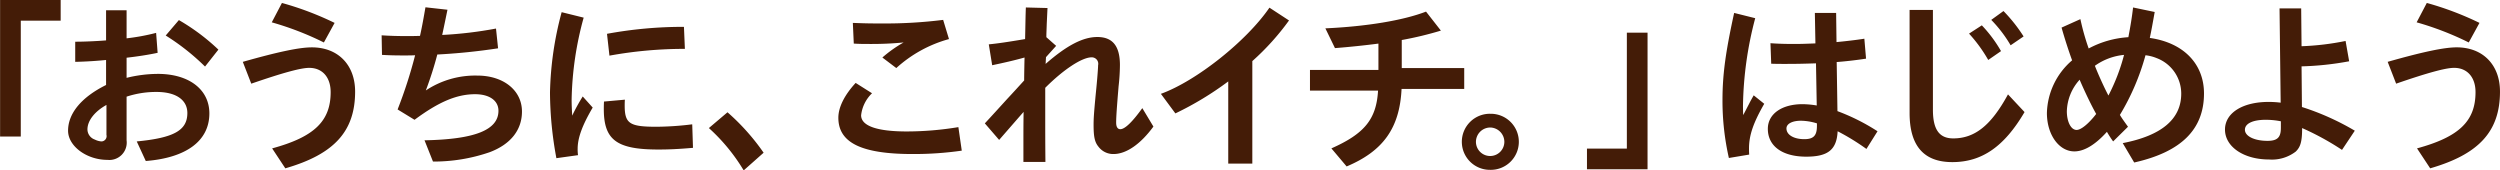
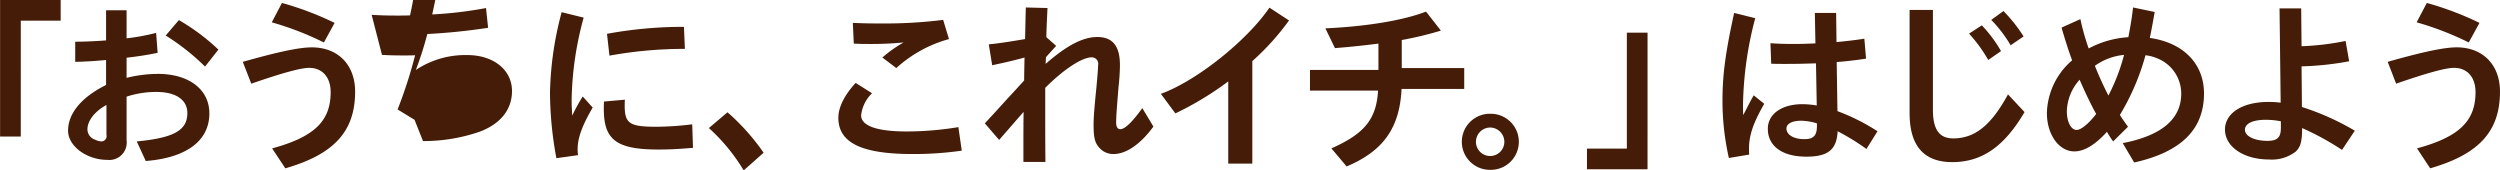
<svg xmlns="http://www.w3.org/2000/svg" width="398.625" height="27.157" viewBox="0 0 398.625 27.157">
  <defs>
    <style>
      .cls-1 {
        fill: #441c07;
        fill-rule: evenodd;
      }
    </style>
  </defs>
-   <path id="menu__おうちに_これイチ_" data-name="menu_「おうちに、これイチ。」" class="cls-1" d="M280.983,617.273v21.779h3.3V620.573h6.36v-3.3h-9.66Zm16.9,1.65v4.8c-1.5.12-3.45,0.21-4.92,0.21v3.21c1.62-.03,3.51-0.15,4.92-0.3v3.99c-3.93,1.95-6.06,4.53-6.06,7.289,0,2.46,2.97,4.65,6.27,4.65a2.773,2.773,0,0,0,3.06-3.12v-6.959a15.023,15.023,0,0,1,4.8-.75c3.06,0,4.89,1.26,4.89,3.36,0,2.759-2.13,3.959-8.069,4.529l1.44,3.12c6.509-.51,10.139-3.24,10.139-7.589,0-3.81-3.24-6.3-8.22-6.3a21.1,21.1,0,0,0-4.979.63v-3.21c1.65-.18,3.569-0.48,4.949-0.78l-0.24-3.18a33.784,33.784,0,0,1-4.709.87v-4.47h-3.27Zm0.06,19.859a0.843,0.843,0,0,1-.81,1.05,2.828,2.828,0,0,1-1.05-.3,1.732,1.732,0,0,1-1.17-1.62c0-1.379,1.14-2.849,3.03-3.9v4.769Zm17.849-13.589a33.148,33.148,0,0,0-6.3-4.71l-2.1,2.46a36.5,36.5,0,0,1,6.27,4.95Zm18.531-4.26a48.632,48.632,0,0,0-8.4-3.18l-1.62,3.09a47.793,47.793,0,0,1,8.309,3.21Zm-13.289,9.69c5.13-1.77,7.92-2.52,9.24-2.52,2.1,0,3.419,1.5,3.419,3.87,0,4.62-2.61,7.139-9.329,8.969l2.1,3.18c7.8-2.25,11.129-5.91,11.129-12.239,0-4.26-2.73-7.05-6.9-7.05-2.009,0-5.4.72-11.009,2.31Zm20.844-4.59c1.08,0.06,2.01.09,3.45,0.09,0.72,0,1.14,0,1.83-.03a73.58,73.58,0,0,1-2.79,8.64l2.7,1.65c3.84-2.85,6.72-4.08,9.659-4.08,2.28,0,3.72,1.02,3.72,2.64,0,3.059-3.75,4.559-11.789,4.709l1.35,3.39a27.321,27.321,0,0,0,9.059-1.5c3.33-1.26,5.13-3.54,5.13-6.479,0-3.36-2.94-5.73-7.11-5.73a14.214,14.214,0,0,0-8.219,2.37,57.7,57.7,0,0,0,1.83-5.73,97.052,97.052,0,0,0,9.689-.99l-0.33-3.15a63.467,63.467,0,0,1-8.579,1.02c0.42-1.95.69-3.3,0.84-4.02l-3.51-.39c-0.3,1.71-.51,2.94-0.87,4.56-0.99.03-1.26,0.03-2.07,0.03-1.56,0-2.64-.03-4.05-0.12Zm31.257,15.989a6.541,6.541,0,0,1-.06-1.02c0-1.71.72-3.719,2.4-6.569l-1.59-1.77a29.793,29.793,0,0,0-1.68,3.06c-0.06-1.17-.09-1.71-0.09-2.58a52.3,52.3,0,0,1,1.92-13.05l-3.51-.87a53.072,53.072,0,0,0-1.86,12.81,58.192,58.192,0,0,0,1.02,10.469Zm5.01-15.869a66.925,66.925,0,0,1,12.029-1.08l-0.15-3.51a66.869,66.869,0,0,0-12.269,1.11Zm13.2,10.95a48.007,48.007,0,0,1-5.73.389c-4.26,0-5.039-.509-5.039-3.389,0-.21,0-0.51.03-0.93l-3.33.3c-0.03.54-.03,0.93-0.03,1.2,0,4.919,2.04,6.449,8.7,6.449,1.59,0,3.09-.06,5.52-0.27Zm11.383,4.529a35.31,35.31,0,0,0-5.76-6.449L394,637.7a29.5,29.5,0,0,1,5.55,6.75Zm14.376-17.4c0.99,0.06,1.59.06,2.52,0.06a53.605,53.605,0,0,0,5.43-.24,19.712,19.712,0,0,0-3.39,2.4l2.22,1.68a20.555,20.555,0,0,1,8.4-4.62l-0.93-3.06a74.516,74.516,0,0,1-9.809.57c-1.59,0-2.25,0-4.59-.09Zm16.679,13.319a50.746,50.746,0,0,1-8.249.69c-4.77,0-7.26-.9-7.26-2.579a5.76,5.76,0,0,1,1.74-3.51l-2.61-1.65c-1.8,1.95-2.76,3.9-2.76,5.55,0,3.989,3.69,5.789,11.849,5.789a53.5,53.5,0,0,0,7.83-.54Zm5.389-9.869c1.86-.39,3.57-0.78,5.16-1.23-0.03,1.38-.06,2.82-0.06,3.66-0.9.99-1.8,1.98-2.7,2.94-1.2,1.32-2.37,2.61-3.57,3.9l2.28,2.639c1.26-1.44,2.61-3,3.9-4.469-0.03,1.98-.03,3.149-0.03,4.889v3.09h3.51c-0.03-3.06-.03-4.65-0.03-7.769v-4.05c2.91-2.91,5.849-4.86,7.409-4.86a1.03,1.03,0,0,1,1.02,1.26c0,0.45-.15,2.43-0.36,4.44-0.3,3.15-.36,4.02-0.36,5.07,0,1.889.18,2.759,0.78,3.479a2.929,2.929,0,0,0,2.4,1.17c2.04,0,4.32-1.59,6.36-4.38l-1.77-2.939c-1.62,2.25-2.79,3.359-3.51,3.359-0.42,0-.66-0.36-0.66-1.049,0-.96.12-2.55,0.39-5.82a31.276,31.276,0,0,0,.21-3.36c0-3.03-1.17-4.47-3.6-4.47-2.31,0-4.889,1.35-8.249,4.29l0.06-1.08,1.62-1.8-1.56-1.38c0-.69.03-1.02,0.06-2.1l0.12-2.55-3.45-.09c-0.06,1.5-.06,2.4-0.12,5.04-2.85.48-4.5,0.72-5.79,0.84Zm37.641,15.689h3.839V627.023a40.128,40.128,0,0,0,5.85-6.48l-3.12-2.04c-3.66,5.34-11.669,11.7-17.309,13.74l2.31,3.12a50.483,50.483,0,0,0,8.43-5.1v13.109Zm23.952-14.939h-10.92v3.3H500.7c-0.27,4.56-2.16,6.869-7.44,9.209l2.43,2.88c5.85-2.46,8.459-6.15,8.759-12.359h9.99v-3.33h-9.96v-4.47a55.546,55.546,0,0,0,6.24-1.5l-2.37-3.03c-3.66,1.41-9.509,2.37-16.049,2.67l1.53,3.15c2.34-.18,4.86-0.45,6.93-0.72v4.2Zm17.853,6.99a4.47,4.47,0,1,0-.06,8.939A4.47,4.47,0,1,0,518.617,635.423Zm-0.06,2.189a2.3,2.3,0,0,1,2.28,2.28,2.265,2.265,0,0,1-4.53,0A2.292,2.292,0,0,1,518.557,637.612Zm25.113,6.66V622.493h-3.3v18.479h-6.36v3.3h9.66Zm26.678-24.929,0.09,4.86c-1.59.06-2.249,0.09-3.419,0.09-1.38,0-2.46-.03-3.75-0.12l0.12,3.27c0.87,0.03,1.38.03,2.34,0.03,1.77,0,2.88-.03,4.8-0.09l0.12,6.72a14.213,14.213,0,0,0-2.279-.21c-3.3,0-5.52,1.56-5.52,3.929,0,2.76,2.31,4.44,6.119,4.44,3.48,0,4.86-1.11,5.01-4.05a36.231,36.231,0,0,1,4.59,2.82l1.77-2.82a32.729,32.729,0,0,0-6.39-3.209l-0.12-7.83c1.26-.09,3.15-0.3,4.68-0.54l-0.27-3.18c-1.29.21-3.15,0.42-4.44,0.54l-0.06-4.65h-3.39Zm0.33,18.029c0,1.53-.54,2.1-2.009,2.1-1.68,0-2.85-.69-2.85-1.71,0-.749.93-1.229,2.31-1.229a8.96,8.96,0,0,1,2.549.42v0.419Zm-10.8,4.56c-0.03-.42-0.03-0.75-0.03-0.96,0-2.13.69-4.109,2.43-7.139l-1.68-1.35c-0.27.48-.48,0.84-0.75,1.38-0.3.57-.63,1.23-0.93,1.77-0.03-.69-0.03-1.23-0.03-1.56a57.334,57.334,0,0,1,1.95-13.89l-3.36-.84c-1.38,6.3-1.86,9.87-1.86,13.92a41.261,41.261,0,0,0,1.02,9.209Zm25.575-23.069V635.3c0,5.219,2.25,7.829,6.81,7.829,4.709,0,8.279-2.46,11.519-7.979l-2.64-2.82c-2.67,4.92-5.28,7.019-8.729,7.019-2.22,0-3.24-1.41-3.24-4.559v-15.93h-3.72Zm14.579,6.57a21.231,21.231,0,0,0-3.06-4.11l-2.04,1.32a23.342,23.342,0,0,1,3.06,4.2Zm3.6-2.34a24.784,24.784,0,0,0-3.21-4.05l-1.95,1.41a20.65,20.65,0,0,1,3.09,4.05Zm6.055-1.41c0.48,1.71,1.14,3.75,1.68,5.22a11.42,11.42,0,0,0-4.02,8.4c0,3.449,1.92,6.119,4.38,6.119,1.56,0,3.33-1.05,5.19-3.12a17.678,17.678,0,0,0,.99,1.53l2.37-2.34c-0.6-.839-1.02-1.409-1.29-1.889a37.606,37.606,0,0,0,4.079-9.51,6.531,6.531,0,0,1,1.77.45,6.051,6.051,0,0,1,3.93,5.67c0,4.05-3.12,6.689-9.329,7.889l1.829,3.09c7.5-1.68,11.13-5.28,11.13-11.009,0-4.74-3.3-8.1-8.64-8.85,0.27-1.29.33-1.62,0.78-4.14l-3.449-.72c-0.18,1.59-.42,3-0.75,4.74a15.342,15.342,0,0,0-6.33,1.8,37.936,37.936,0,0,1-1.32-4.68Zm2.88,8.31c0.78,1.83,1.89,4.14,2.64,5.46-1.23,1.59-2.43,2.549-3.12,2.549-0.9,0-1.56-1.289-1.56-3A7.773,7.773,0,0,1,612.568,629.993Zm7.08-3.96a30.641,30.641,0,0,1-2.49,6.48c-0.63-1.17-1.65-3.42-2.16-4.74A9.523,9.523,0,0,1,619.648,626.033Zm24.795-7.41,0.18,15.03a15.628,15.628,0,0,0-1.92-.12c-4.17,0-6.96,1.77-6.96,4.409,0,2.73,2.97,4.77,7.02,4.77a6.225,6.225,0,0,0,4.26-1.26c0.78-.75,1.019-1.65,1.019-3.75a42.991,42.991,0,0,1,6.36,3.48l2.04-3.06a40.965,40.965,0,0,0-8.43-3.779l-0.06-6.48a47.479,47.479,0,0,0,7.59-.81l-0.57-3.24a42.324,42.324,0,0,1-7.02.84l-0.06-6.03h-3.449Zm0.21,19.079c0,1.5-.57,2.04-2.13,2.04-2.1,0-3.6-.75-3.6-1.77,0-.989,1.26-1.589,3.33-1.589a12.226,12.226,0,0,1,2.4.24V637.7Zm31.67-16.769a48.632,48.632,0,0,0-8.4-3.18l-1.62,3.09a47.793,47.793,0,0,1,8.309,3.21Zm-13.289,9.69c5.13-1.77,7.92-2.52,9.24-2.52,2.1,0,3.419,1.5,3.419,3.87,0,4.62-2.61,7.139-9.329,8.969l2.1,3.18c7.8-2.25,11.129-5.91,11.129-12.239,0-4.26-2.73-7.05-6.9-7.05-2.009,0-5.4.72-11.009,2.31Z" transform="translate(-280.969 -617.281)" />
+   <path id="menu__おうちに_これイチ_" data-name="menu_「おうちに、これイチ。」" class="cls-1" d="M280.983,617.273v21.779h3.3V620.573h6.36v-3.3h-9.66Zm16.9,1.65v4.8c-1.5.12-3.45,0.21-4.92,0.21v3.21c1.62-.03,3.51-0.15,4.92-0.3v3.99c-3.93,1.95-6.06,4.53-6.06,7.289,0,2.46,2.97,4.65,6.27,4.65a2.773,2.773,0,0,0,3.06-3.12v-6.959a15.023,15.023,0,0,1,4.8-.75c3.06,0,4.89,1.26,4.89,3.36,0,2.759-2.13,3.959-8.069,4.529l1.44,3.12c6.509-.51,10.139-3.24,10.139-7.589,0-3.81-3.24-6.3-8.22-6.3a21.1,21.1,0,0,0-4.979.63v-3.21c1.65-.18,3.569-0.48,4.949-0.78l-0.24-3.18a33.784,33.784,0,0,1-4.709.87v-4.47h-3.27Zm0.06,19.859a0.843,0.843,0,0,1-.81,1.05,2.828,2.828,0,0,1-1.05-.3,1.732,1.732,0,0,1-1.17-1.62c0-1.379,1.14-2.849,3.03-3.9v4.769Zm17.849-13.589a33.148,33.148,0,0,0-6.3-4.71l-2.1,2.46a36.5,36.5,0,0,1,6.27,4.95Zm18.531-4.26a48.632,48.632,0,0,0-8.4-3.18l-1.62,3.09a47.793,47.793,0,0,1,8.309,3.21Zm-13.289,9.69c5.13-1.77,7.92-2.52,9.24-2.52,2.1,0,3.419,1.5,3.419,3.87,0,4.62-2.61,7.139-9.329,8.969l2.1,3.18c7.8-2.25,11.129-5.91,11.129-12.239,0-4.26-2.73-7.05-6.9-7.05-2.009,0-5.4.72-11.009,2.31Zm20.844-4.59c1.08,0.06,2.01.09,3.45,0.09,0.72,0,1.14,0,1.83-.03a73.58,73.58,0,0,1-2.79,8.64l2.7,1.65l1.35,3.39a27.321,27.321,0,0,0,9.059-1.5c3.33-1.26,5.13-3.54,5.13-6.479,0-3.36-2.94-5.73-7.11-5.73a14.214,14.214,0,0,0-8.219,2.37,57.7,57.7,0,0,0,1.83-5.73,97.052,97.052,0,0,0,9.689-.99l-0.33-3.15a63.467,63.467,0,0,1-8.579,1.02c0.42-1.95.69-3.3,0.84-4.02l-3.51-.39c-0.3,1.71-.51,2.94-0.87,4.56-0.99.03-1.26,0.03-2.07,0.03-1.56,0-2.64-.03-4.05-0.12Zm31.257,15.989a6.541,6.541,0,0,1-.06-1.02c0-1.71.72-3.719,2.4-6.569l-1.59-1.77a29.793,29.793,0,0,0-1.68,3.06c-0.06-1.17-.09-1.71-0.09-2.58a52.3,52.3,0,0,1,1.92-13.05l-3.51-.87a53.072,53.072,0,0,0-1.86,12.81,58.192,58.192,0,0,0,1.02,10.469Zm5.01-15.869a66.925,66.925,0,0,1,12.029-1.08l-0.15-3.51a66.869,66.869,0,0,0-12.269,1.11Zm13.2,10.95a48.007,48.007,0,0,1-5.73.389c-4.26,0-5.039-.509-5.039-3.389,0-.21,0-0.51.03-0.93l-3.33.3c-0.03.54-.03,0.93-0.03,1.2,0,4.919,2.04,6.449,8.7,6.449,1.59,0,3.09-.06,5.52-0.27Zm11.383,4.529a35.31,35.31,0,0,0-5.76-6.449L394,637.7a29.5,29.5,0,0,1,5.55,6.75Zm14.376-17.4c0.99,0.06,1.59.06,2.52,0.06a53.605,53.605,0,0,0,5.43-.24,19.712,19.712,0,0,0-3.39,2.4l2.22,1.68a20.555,20.555,0,0,1,8.4-4.62l-0.93-3.06a74.516,74.516,0,0,1-9.809.57c-1.59,0-2.25,0-4.59-.09Zm16.679,13.319a50.746,50.746,0,0,1-8.249.69c-4.77,0-7.26-.9-7.26-2.579a5.76,5.76,0,0,1,1.74-3.51l-2.61-1.65c-1.8,1.95-2.76,3.9-2.76,5.55,0,3.989,3.69,5.789,11.849,5.789a53.5,53.5,0,0,0,7.83-.54Zm5.389-9.869c1.86-.39,3.57-0.78,5.16-1.23-0.03,1.38-.06,2.82-0.06,3.66-0.9.99-1.8,1.98-2.7,2.94-1.2,1.32-2.37,2.61-3.57,3.9l2.28,2.639c1.26-1.44,2.61-3,3.9-4.469-0.03,1.98-.03,3.149-0.03,4.889v3.09h3.51c-0.03-3.06-.03-4.65-0.03-7.769v-4.05c2.91-2.91,5.849-4.86,7.409-4.86a1.03,1.03,0,0,1,1.02,1.26c0,0.45-.15,2.43-0.36,4.44-0.3,3.15-.36,4.02-0.36,5.07,0,1.889.18,2.759,0.78,3.479a2.929,2.929,0,0,0,2.4,1.17c2.04,0,4.32-1.59,6.36-4.38l-1.77-2.939c-1.62,2.25-2.79,3.359-3.51,3.359-0.42,0-.66-0.36-0.66-1.049,0-.96.12-2.55,0.39-5.82a31.276,31.276,0,0,0,.21-3.36c0-3.03-1.17-4.47-3.6-4.47-2.31,0-4.889,1.35-8.249,4.29l0.06-1.08,1.62-1.8-1.56-1.38c0-.69.03-1.02,0.06-2.1l0.12-2.55-3.45-.09c-0.06,1.5-.06,2.4-0.12,5.04-2.85.48-4.5,0.72-5.79,0.84Zm37.641,15.689h3.839V627.023a40.128,40.128,0,0,0,5.85-6.48l-3.12-2.04c-3.66,5.34-11.669,11.7-17.309,13.74l2.31,3.12a50.483,50.483,0,0,0,8.43-5.1v13.109Zm23.952-14.939h-10.92v3.3H500.7c-0.27,4.56-2.16,6.869-7.44,9.209l2.43,2.88c5.85-2.46,8.459-6.15,8.759-12.359h9.99v-3.33h-9.96v-4.47a55.546,55.546,0,0,0,6.24-1.5l-2.37-3.03c-3.66,1.41-9.509,2.37-16.049,2.67l1.53,3.15c2.34-.18,4.86-0.45,6.93-0.72v4.2Zm17.853,6.99a4.47,4.47,0,1,0-.06,8.939A4.47,4.47,0,1,0,518.617,635.423Zm-0.06,2.189a2.3,2.3,0,0,1,2.28,2.28,2.265,2.265,0,0,1-4.53,0A2.292,2.292,0,0,1,518.557,637.612Zm25.113,6.66V622.493h-3.3v18.479h-6.36v3.3h9.66Zm26.678-24.929,0.09,4.86c-1.59.06-2.249,0.09-3.419,0.09-1.38,0-2.46-.03-3.75-0.12l0.12,3.27c0.87,0.03,1.38.03,2.34,0.03,1.77,0,2.88-.03,4.8-0.09l0.12,6.72a14.213,14.213,0,0,0-2.279-.21c-3.3,0-5.52,1.56-5.52,3.929,0,2.76,2.31,4.44,6.119,4.44,3.48,0,4.86-1.11,5.01-4.05a36.231,36.231,0,0,1,4.59,2.82l1.77-2.82a32.729,32.729,0,0,0-6.39-3.209l-0.12-7.83c1.26-.09,3.15-0.3,4.68-0.54l-0.27-3.18c-1.29.21-3.15,0.42-4.44,0.54l-0.06-4.65h-3.39Zm0.33,18.029c0,1.53-.54,2.1-2.009,2.1-1.68,0-2.85-.69-2.85-1.71,0-.749.93-1.229,2.31-1.229a8.96,8.96,0,0,1,2.549.42v0.419Zm-10.8,4.56c-0.03-.42-0.03-0.75-0.03-0.96,0-2.13.69-4.109,2.43-7.139l-1.68-1.35c-0.27.48-.48,0.84-0.75,1.38-0.3.57-.63,1.23-0.93,1.77-0.03-.69-0.03-1.23-0.03-1.56a57.334,57.334,0,0,1,1.95-13.89l-3.36-.84c-1.38,6.3-1.86,9.87-1.86,13.92a41.261,41.261,0,0,0,1.02,9.209Zm25.575-23.069V635.3c0,5.219,2.25,7.829,6.81,7.829,4.709,0,8.279-2.46,11.519-7.979l-2.64-2.82c-2.67,4.92-5.28,7.019-8.729,7.019-2.22,0-3.24-1.41-3.24-4.559v-15.93h-3.72Zm14.579,6.57a21.231,21.231,0,0,0-3.06-4.11l-2.04,1.32a23.342,23.342,0,0,1,3.06,4.2Zm3.6-2.34a24.784,24.784,0,0,0-3.21-4.05l-1.95,1.41a20.65,20.65,0,0,1,3.09,4.05Zm6.055-1.41c0.48,1.71,1.14,3.75,1.68,5.22a11.42,11.42,0,0,0-4.02,8.4c0,3.449,1.92,6.119,4.38,6.119,1.56,0,3.33-1.05,5.19-3.12a17.678,17.678,0,0,0,.99,1.53l2.37-2.34c-0.6-.839-1.02-1.409-1.29-1.889a37.606,37.606,0,0,0,4.079-9.51,6.531,6.531,0,0,1,1.77.45,6.051,6.051,0,0,1,3.93,5.67c0,4.05-3.12,6.689-9.329,7.889l1.829,3.09c7.5-1.68,11.13-5.28,11.13-11.009,0-4.74-3.3-8.1-8.64-8.85,0.27-1.29.33-1.62,0.78-4.14l-3.449-.72c-0.18,1.59-.42,3-0.75,4.74a15.342,15.342,0,0,0-6.33,1.8,37.936,37.936,0,0,1-1.32-4.68Zm2.88,8.31c0.78,1.83,1.89,4.14,2.64,5.46-1.23,1.59-2.43,2.549-3.12,2.549-0.9,0-1.56-1.289-1.56-3A7.773,7.773,0,0,1,612.568,629.993Zm7.08-3.96a30.641,30.641,0,0,1-2.49,6.48c-0.63-1.17-1.65-3.42-2.16-4.74A9.523,9.523,0,0,1,619.648,626.033Zm24.795-7.41,0.18,15.03a15.628,15.628,0,0,0-1.92-.12c-4.17,0-6.96,1.77-6.96,4.409,0,2.73,2.97,4.77,7.02,4.77a6.225,6.225,0,0,0,4.26-1.26c0.78-.75,1.019-1.65,1.019-3.75a42.991,42.991,0,0,1,6.36,3.48l2.04-3.06a40.965,40.965,0,0,0-8.43-3.779l-0.06-6.48a47.479,47.479,0,0,0,7.59-.81l-0.57-3.24a42.324,42.324,0,0,1-7.02.84l-0.06-6.03h-3.449Zm0.21,19.079c0,1.5-.57,2.04-2.13,2.04-2.1,0-3.6-.75-3.6-1.77,0-.989,1.26-1.589,3.33-1.589a12.226,12.226,0,0,1,2.4.24V637.7Zm31.67-16.769a48.632,48.632,0,0,0-8.4-3.18l-1.62,3.09a47.793,47.793,0,0,1,8.309,3.21Zm-13.289,9.69c5.13-1.77,7.92-2.52,9.24-2.52,2.1,0,3.419,1.5,3.419,3.87,0,4.62-2.61,7.139-9.329,8.969l2.1,3.18c7.8-2.25,11.129-5.91,11.129-12.239,0-4.26-2.73-7.05-6.9-7.05-2.009,0-5.4.72-11.009,2.31Z" transform="translate(-280.969 -617.281)" />
</svg>